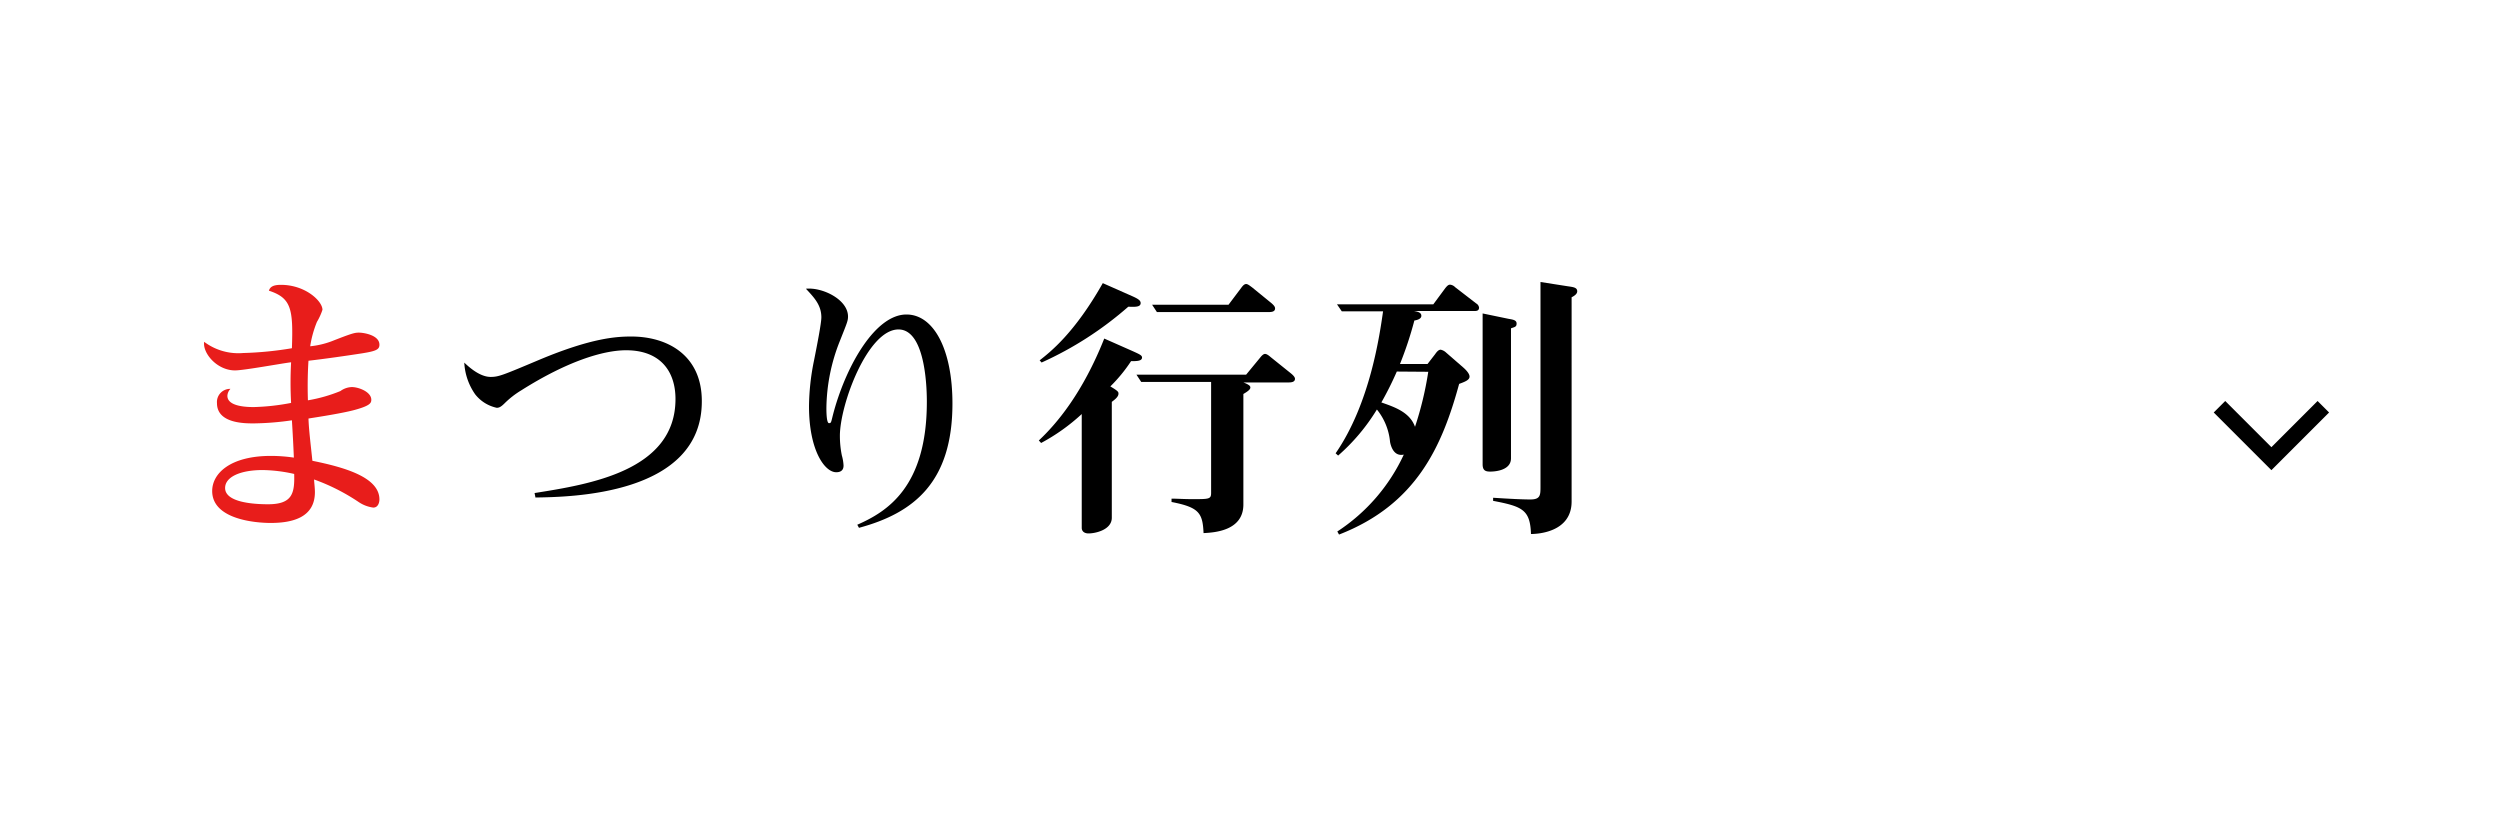
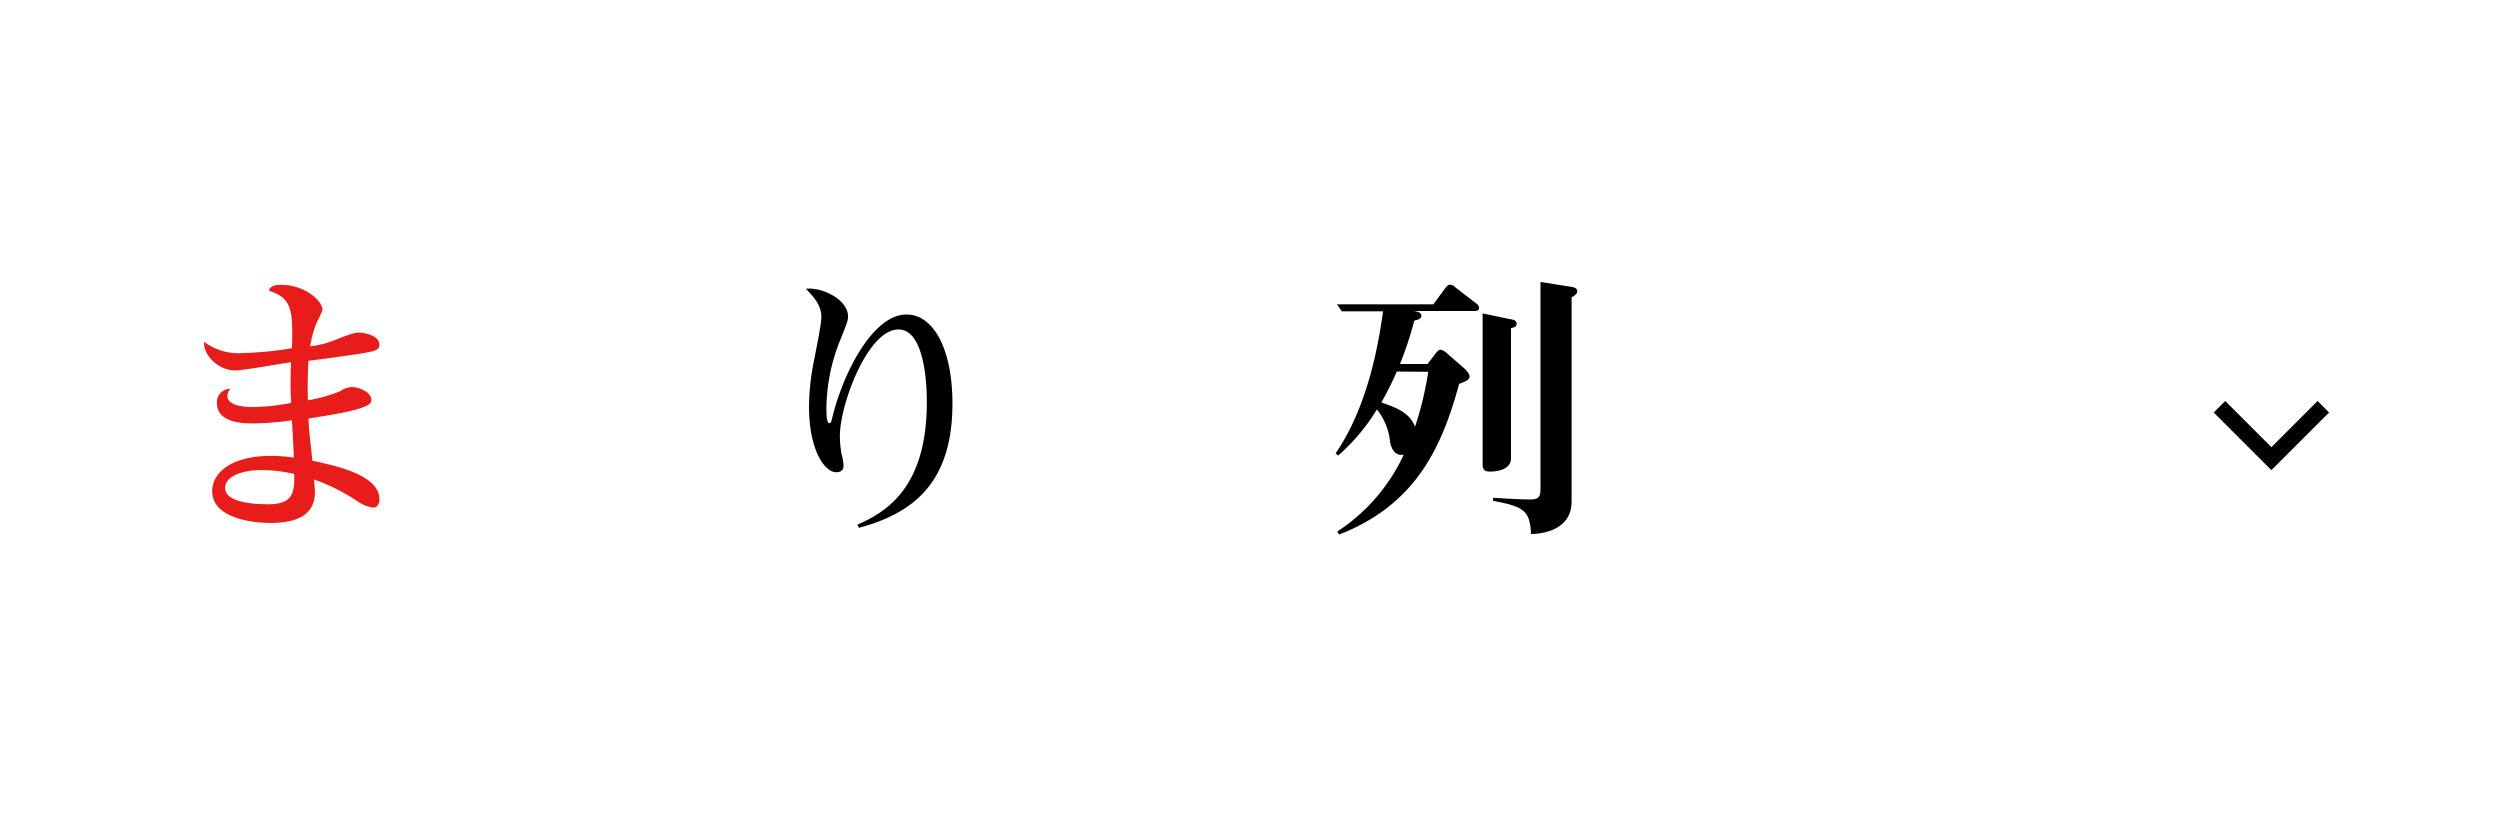
<svg xmlns="http://www.w3.org/2000/svg" viewBox="0 0 307.63 100.48">
  <defs>
    <style>.a{fill:#e81d1b;}.b{fill:none;stroke:#000;stroke-miterlimit:10;stroke-width:2px;}</style>
  </defs>
  <path class="a" d="M38.44,56.7c3.87.79,8.25,2,8.25,4.76,0,.25-.1,1-.76,1a4.15,4.15,0,0,1-1.76-.66A24.92,24.92,0,0,0,38.65,59c0,.31.1,1,.1,1.56,0,3.14-2.8,3.79-5.45,3.79-1.87,0-7.19-.44-7.19-3.93,0-2.18,2.25-4.32,7.22-4.32a19.56,19.56,0,0,1,2.83.21c-.07-1.73-.14-2.94-.24-4.59a35.29,35.29,0,0,1-4.7.38c-1.14,0-4.52,0-4.52-2.49a1.62,1.62,0,0,1,1.66-1.76,1.31,1.31,0,0,0-.38.86c0,1.38,2.62,1.38,3.28,1.38a27.57,27.57,0,0,0,4.56-.51,46.59,46.59,0,0,1,0-5c-1,.11-5.8,1-6.9,1-2.21,0-4-2.11-3.8-3.52a7,7,0,0,0,4.8,1.38,42.54,42.54,0,0,0,6-.59c.17-4.83-.07-6.18-2.83-7.08.14-.48.55-.72,1.48-.72,3,0,5.11,2,5.11,3.07A7.47,7.47,0,0,1,39,39.61a13.09,13.09,0,0,0-.83,3A10.45,10.45,0,0,0,40.79,42c2.55-1,2.86-1.07,3.38-1.07s2.52.28,2.52,1.49c0,.59-.41.79-2.21,1.07s-4.66.69-6.52.9c-.07,1-.14,2.79-.07,4.87a18.74,18.74,0,0,0,4-1.14,2.48,2.48,0,0,1,1.41-.49c.83,0,2.39.59,2.39,1.56,0,.38-.11.72-2,1.24-1.49.41-4.39.86-5.73,1.07C38,52.9,38.27,55,38.44,56.7Zm-6.11,1.14c-2.73,0-4.63.83-4.63,2.21,0,1.69,3.18,2,5.28,2,3,0,3.29-1.35,3.22-3.73A18.55,18.55,0,0,0,32.33,57.84Z" />
-   <path d="M65.78,60.67c6.74-1.07,17.34-2.73,17.34-11.57,0-3.42-1.87-6-6.08-6-2.83,0-7.29,1.38-12.91,4.94a10.85,10.85,0,0,0-2,1.55c-.45.45-.69.59-1,.59a4.58,4.58,0,0,1-2.66-1.66,7.45,7.45,0,0,1-1.34-3.9c.48.45,1.86,1.76,3.24,1.76,1,0,1.49-.21,6-2.11,6.49-2.72,9.56-2.86,11.32-2.86,4.42,0,8.67,2.28,8.67,7.94C86.4,61,70,61.15,65.89,61.22Z" />
  <path d="M105.49,64.57c3.62-1.59,8.56-4.59,8.56-15.12,0-.93,0-8.91-3.49-8.91-3.79,0-7.21,9.25-7.21,13.09a12,12,0,0,0,.24,2.41,5.42,5.42,0,0,1,.21,1.25c0,.27-.07.82-.9.82-1.42,0-3.35-2.69-3.35-8.11a29.06,29.06,0,0,1,.62-5.66c.35-1.76.9-4.56.9-5.29,0-1.52-.9-2.45-1.9-3.52,2-.21,5.18,1.31,5.18,3.42,0,.52-.11.76-1,3a22.86,22.86,0,0,0-1.66,8.25c0,.35,0,1.87.32,1.87s.24-.14.62-1.52c1.59-5.7,5.11-11.85,8.91-11.85,3.35,0,5.66,4.29,5.66,10.95,0,9.67-4.73,13.47-11.5,15.3Z" />
-   <path d="M139.43,43.23c.76.35,1.1.49,1.1.76,0,.45-.66.45-1.35.45a19.06,19.06,0,0,1-2.55,3.11c1,.59,1,.69,1,.9,0,.41-.55.79-.82,1V63.71c0,1.48-2,1.93-2.87,1.93-.48,0-.83-.24-.83-.69v-14a24.14,24.14,0,0,1-5,3.56l-.28-.31c2.21-2.07,5.39-5.84,8.05-12.54Zm-11.5,1.11c1.27-1,4.28-3.32,7.77-9.5l3.66,1.62c.69.31,1,.52,1,.83,0,.49-.62.49-1.52.45a42.89,42.89,0,0,1-10.67,6.87ZM140.43,47l-.59-.9h13.5L155.07,44c.14-.18.38-.45.59-.45s.44.17.72.41l2.49,2c.24.2.48.44.48.65,0,.45-.55.45-.83.45H153c.73.28.86.45.86.62s-.13.38-.86.8v13.6c0,3.28-3.66,3.45-4.9,3.52-.11-2.48-.55-3.17-3.94-3.83v-.41c.76,0,1.49.06,2.56.06,2.1,0,2.31,0,2.31-.79V47Zm12.32-11.6c.21-.28.38-.45.59-.45s.45.21.73.41l2.38,1.94c.31.27.45.45.45.65,0,.45-.52.45-.83.45H142.36l-.59-.9h9.4Z" />
  <path d="M164.56,65.4a22.66,22.66,0,0,0,8.18-9.46c-1.31.28-1.62-1.21-1.69-1.55a7.41,7.41,0,0,0-1.62-4,24.32,24.32,0,0,1-4.77,5.67l-.31-.28c4.25-6.15,5.42-14.57,5.84-17.47h-5.08l-.59-.86h11.85l1.48-2c.28-.35.42-.42.59-.42a1,1,0,0,1,.62.31l2.59,2a.69.69,0,0,1,.35.51c0,.35-.25.42-.52.42H174c.59.1.9.24.9.59s-.42.51-.86.58a44.58,44.58,0,0,1-1.77,5.35h3.39l.93-1.2c.24-.35.45-.56.69-.56a1.4,1.4,0,0,1,.66.35L180,45.17c.28.24.83.76.83,1.17s-.52.62-1.28.9c-2.11,7.73-5.28,14.85-14.78,18.54Zm7.32-19.68a40.33,40.33,0,0,1-1.9,3.8c1.55.55,3.49,1.17,4.14,3a40.92,40.92,0,0,0,1.63-6.77Zm13.74-6.49c.59.1,1,.17,1,.58s-.21.42-.69.59v16c0,1.63-2.35,1.63-2.56,1.63-.58,0-.93-.14-.93-.9V38.57Zm7.32-4c.73.1,1.14.17,1.14.62,0,.28-.27.52-.69.73V61.71c0,3.76-4.11,4-5,4-.1-3-1.07-3.39-4.66-4.08v-.38c2.17.14,3.62.21,4.59.21,1.24,0,1.24-.55,1.24-1.59V34.7Z" />
  <polyline class="b" points="285.89 50.05 279.5 56.44 273.11 50.05" />
</svg>